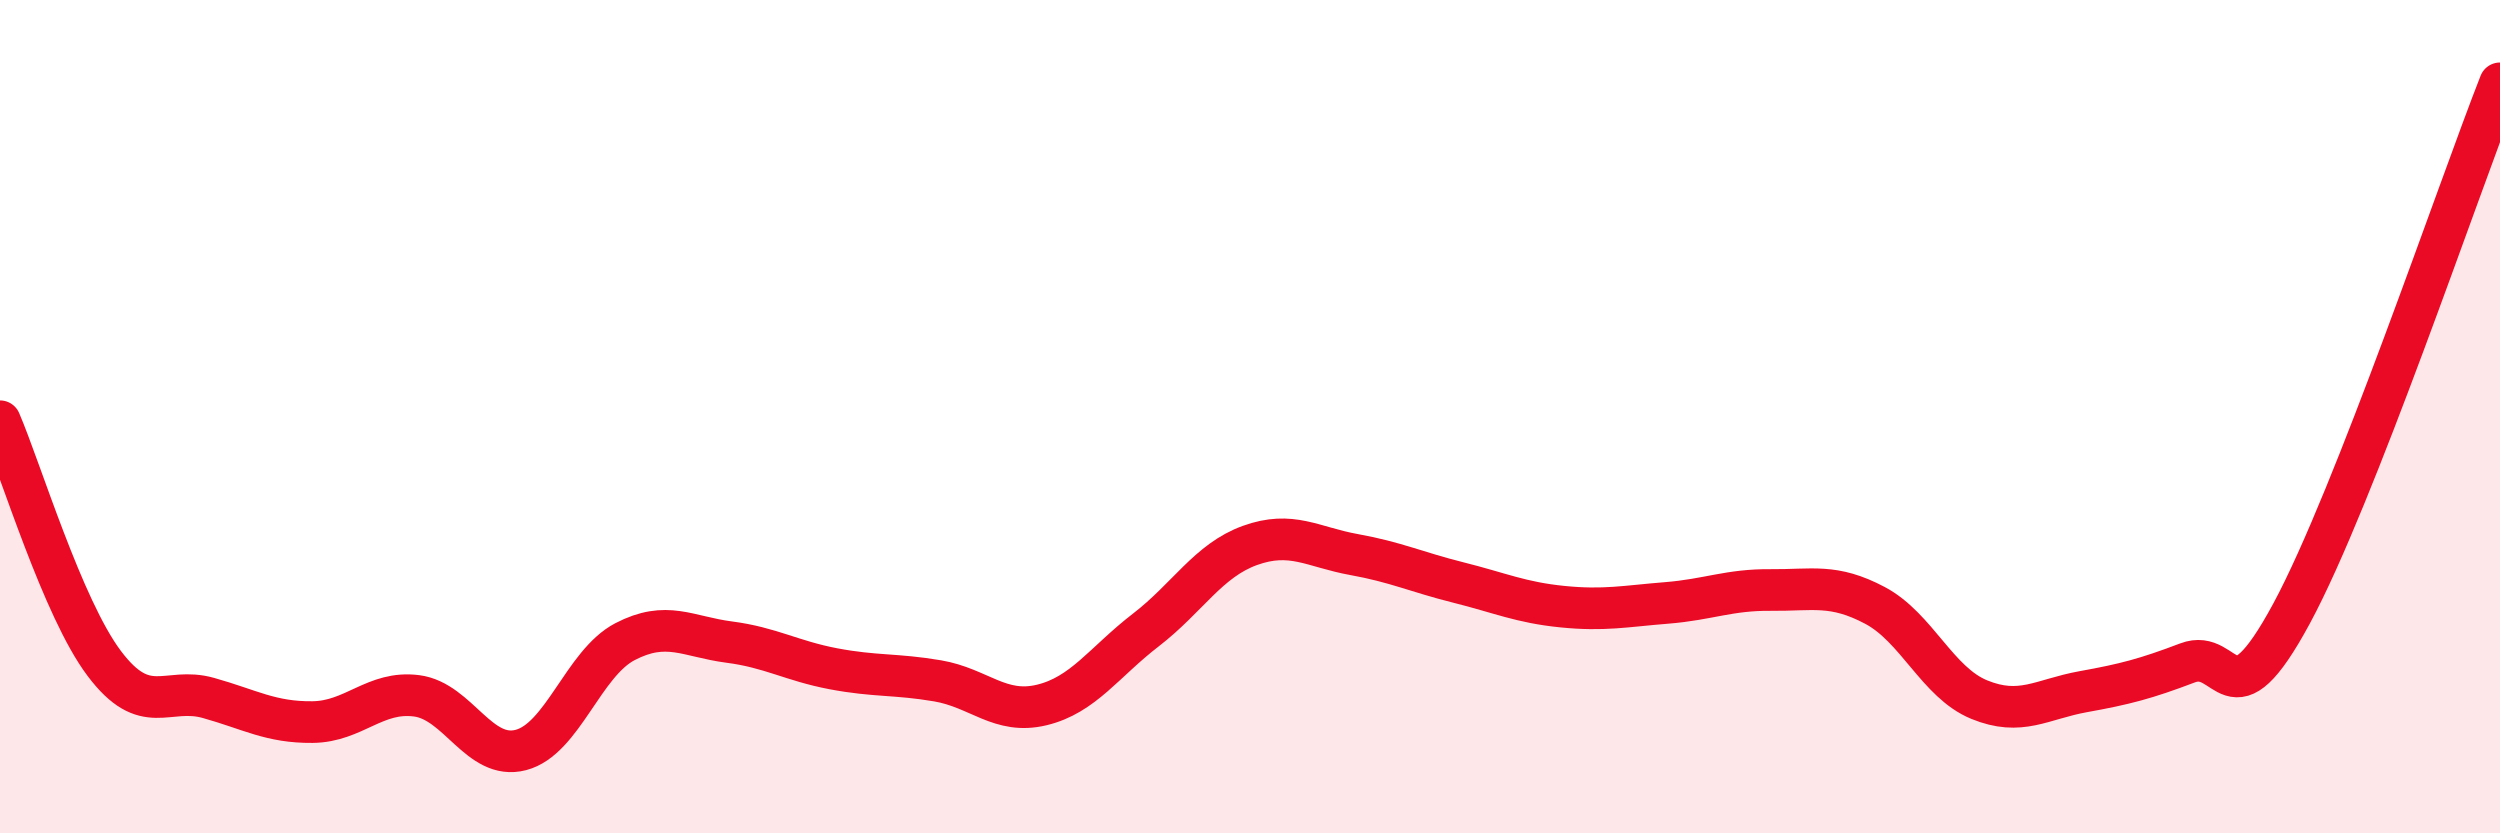
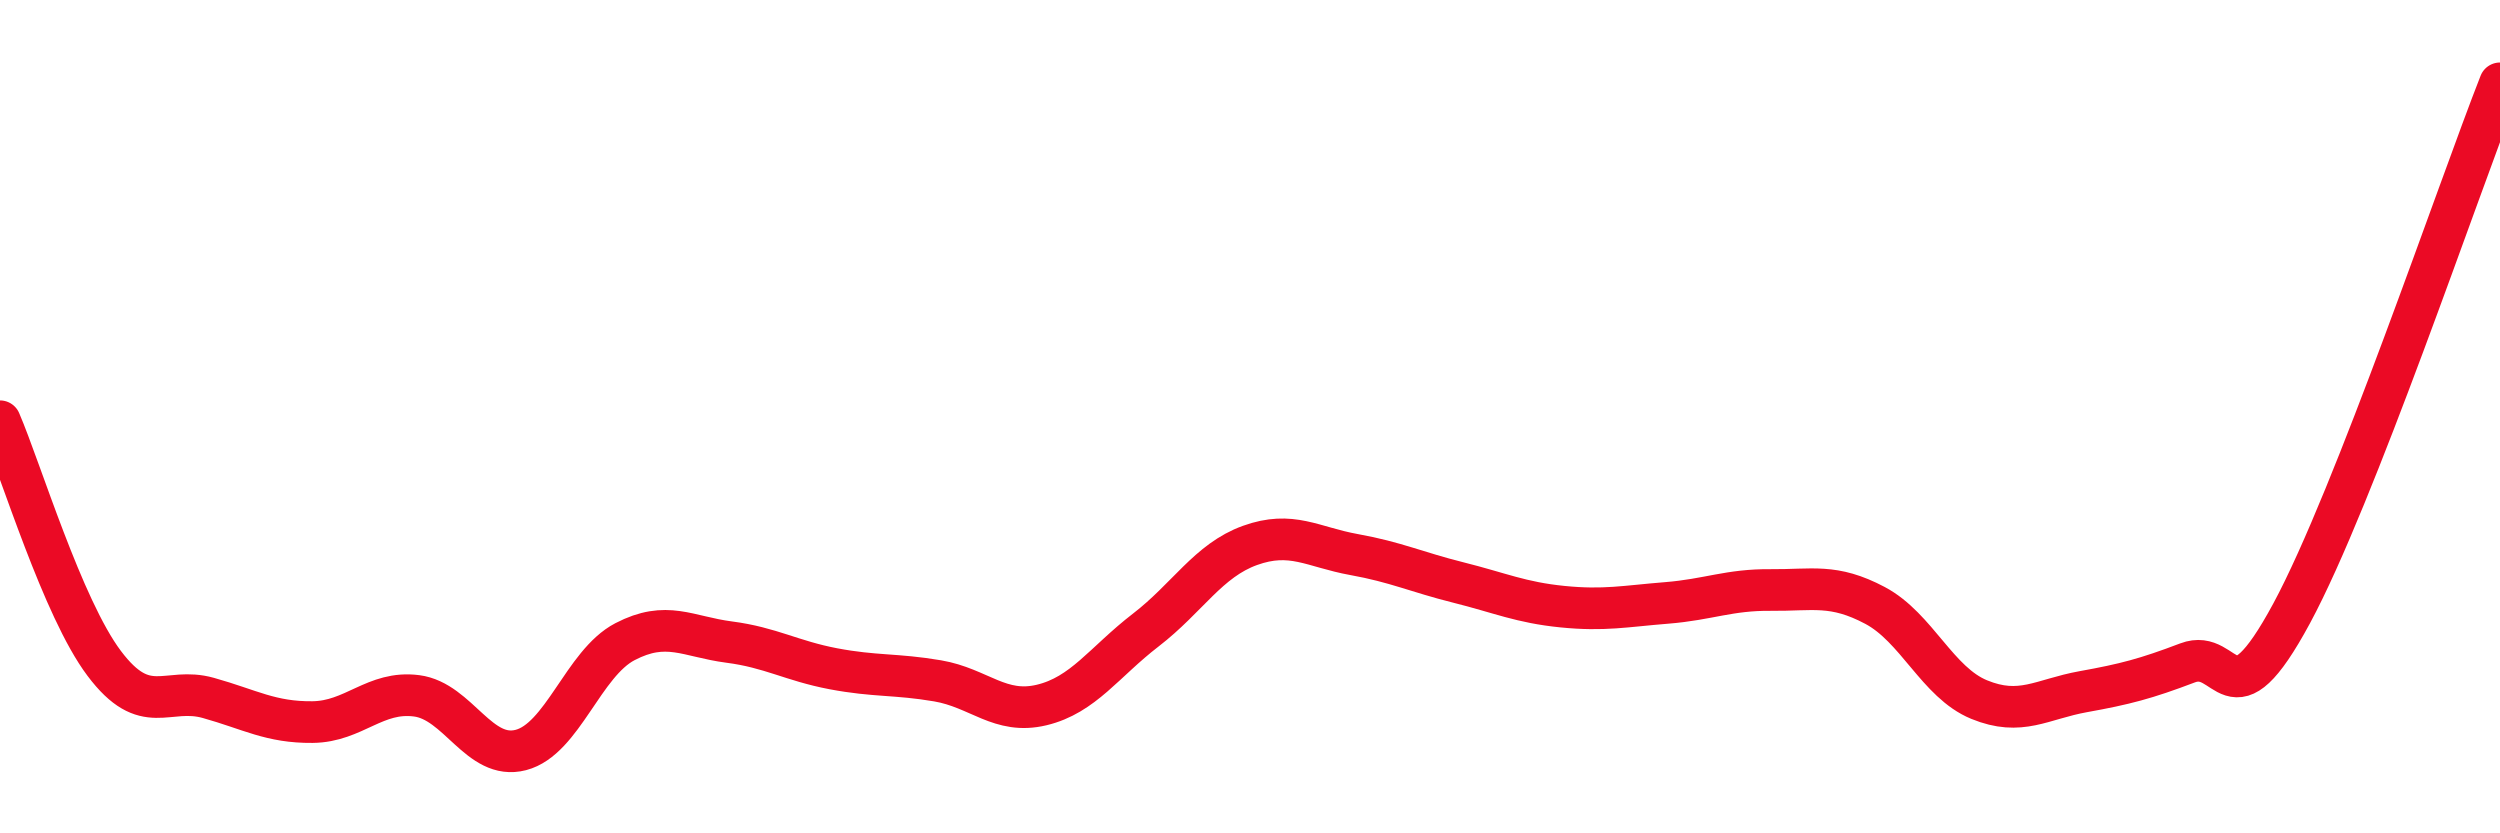
<svg xmlns="http://www.w3.org/2000/svg" width="60" height="20" viewBox="0 0 60 20">
-   <path d="M 0,10.11 C 0.5,11.27 1.5,14.59 2.5,15.92 C 3.5,17.25 4,16.47 5,16.75 C 6,17.03 6.5,17.34 7.5,17.33 C 8.5,17.32 9,16.57 10,16.7 C 11,16.83 11.5,18.26 12.5,18 C 13.5,17.74 14,15.92 15,15.4 C 16,14.88 16.5,15.28 17.5,15.41 C 18.5,15.54 19,15.86 20,16.05 C 21,16.24 21.5,16.17 22.5,16.34 C 23.5,16.51 24,17.16 25,16.92 C 26,16.68 26.5,15.89 27.5,15.12 C 28.5,14.35 29,13.45 30,13.09 C 31,12.73 31.5,13.13 32.5,13.31 C 33.5,13.49 34,13.73 35,13.98 C 36,14.23 36.5,14.46 37.5,14.56 C 38.5,14.66 39,14.55 40,14.47 C 41,14.39 41.5,14.15 42.5,14.16 C 43.5,14.17 44,14 45,14.53 C 46,15.06 46.5,16.38 47.5,16.79 C 48.5,17.2 49,16.78 50,16.6 C 51,16.42 51.5,16.29 52.5,15.91 C 53.5,15.53 53.5,17.5 55,14.72 C 56.5,11.94 59,4.54 60,2L60 20L0 20Z" fill="#EB0A25" opacity="0.1" stroke-linecap="round" stroke-linejoin="round" />
  <path d="M 0,10.11 C 0.5,11.27 1.5,14.59 2.5,15.92 C 3.5,17.25 4,16.47 5,16.75 C 6,17.03 6.5,17.34 7.5,17.33 C 8.5,17.32 9,16.57 10,16.7 C 11,16.83 11.5,18.26 12.5,18 C 13.5,17.74 14,15.92 15,15.4 C 16,14.88 16.5,15.28 17.5,15.41 C 18.5,15.54 19,15.86 20,16.05 C 21,16.24 21.5,16.17 22.5,16.34 C 23.5,16.51 24,17.16 25,16.92 C 26,16.68 26.5,15.89 27.5,15.12 C 28.5,14.35 29,13.45 30,13.09 C 31,12.73 31.5,13.13 32.5,13.31 C 33.5,13.49 34,13.73 35,13.98 C 36,14.23 36.5,14.46 37.5,14.56 C 38.5,14.66 39,14.55 40,14.47 C 41,14.39 41.5,14.15 42.5,14.16 C 43.5,14.17 44,14 45,14.53 C 46,15.06 46.5,16.38 47.5,16.79 C 48.5,17.2 49,16.78 50,16.6 C 51,16.42 51.5,16.29 52.5,15.91 C 53.5,15.53 53.5,17.5 55,14.72 C 56.5,11.94 59,4.54 60,2" stroke="#EB0A25" stroke-width="1" fill="none" stroke-linecap="round" stroke-linejoin="round" />
</svg>